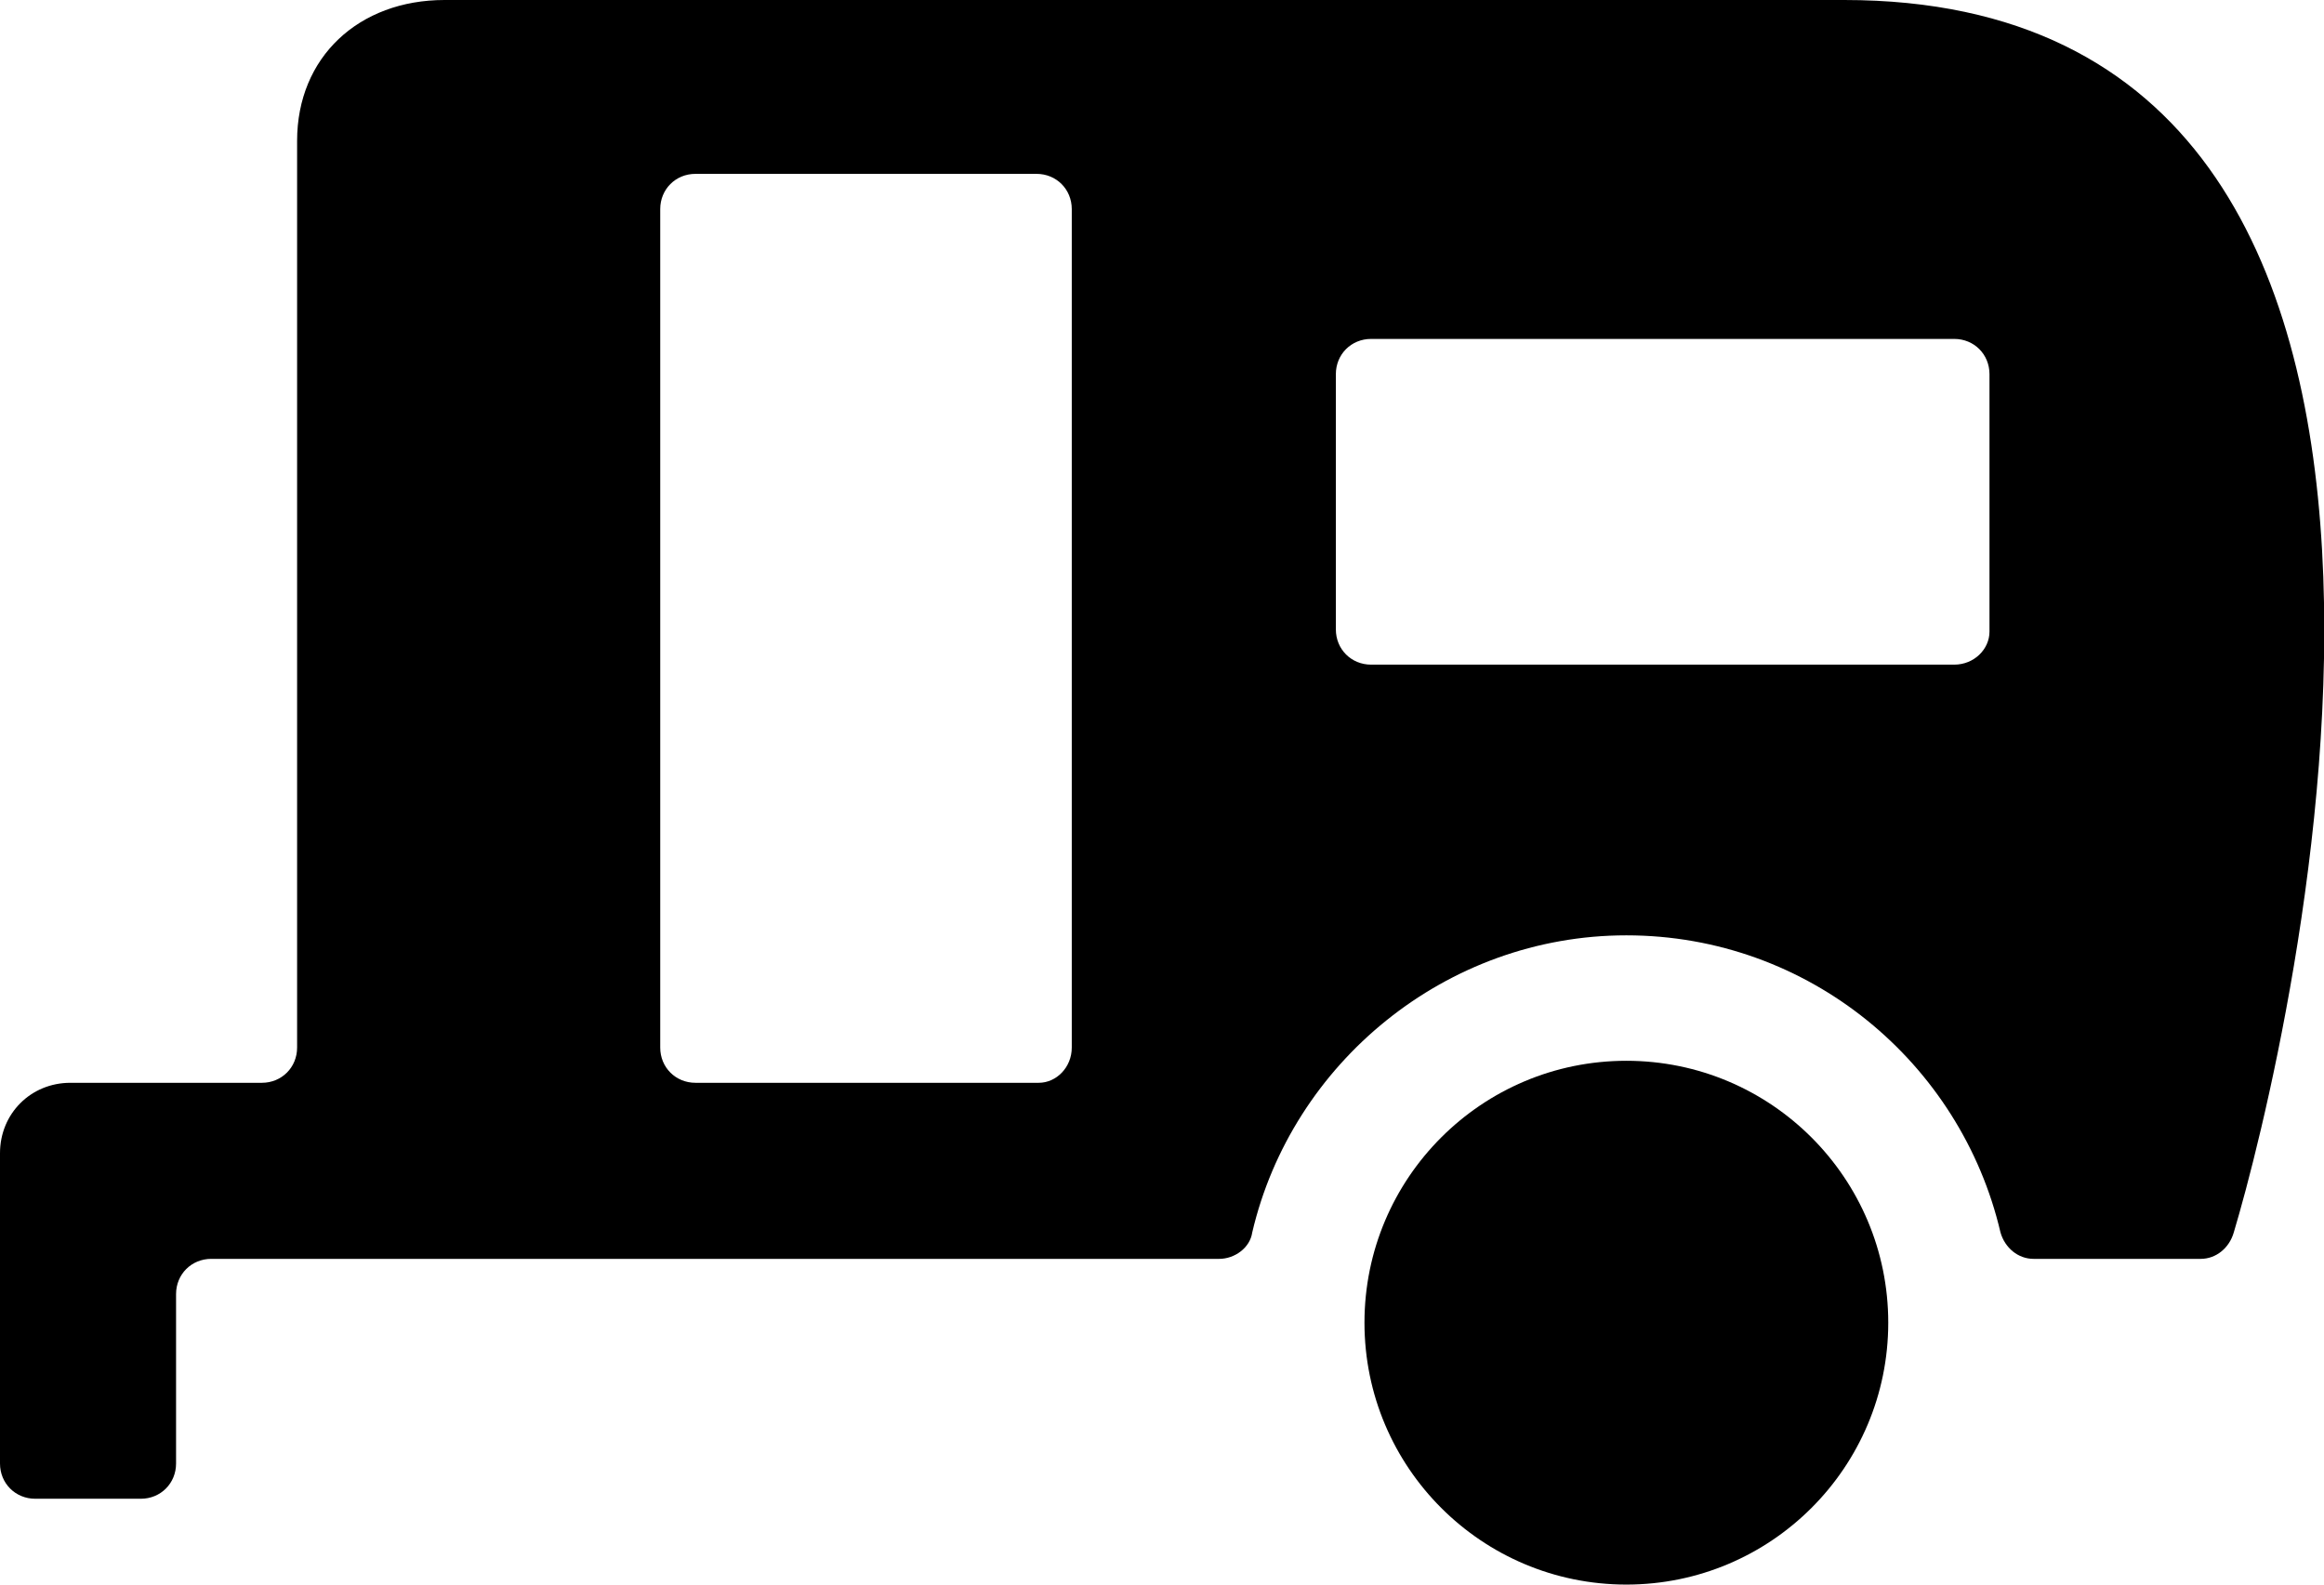
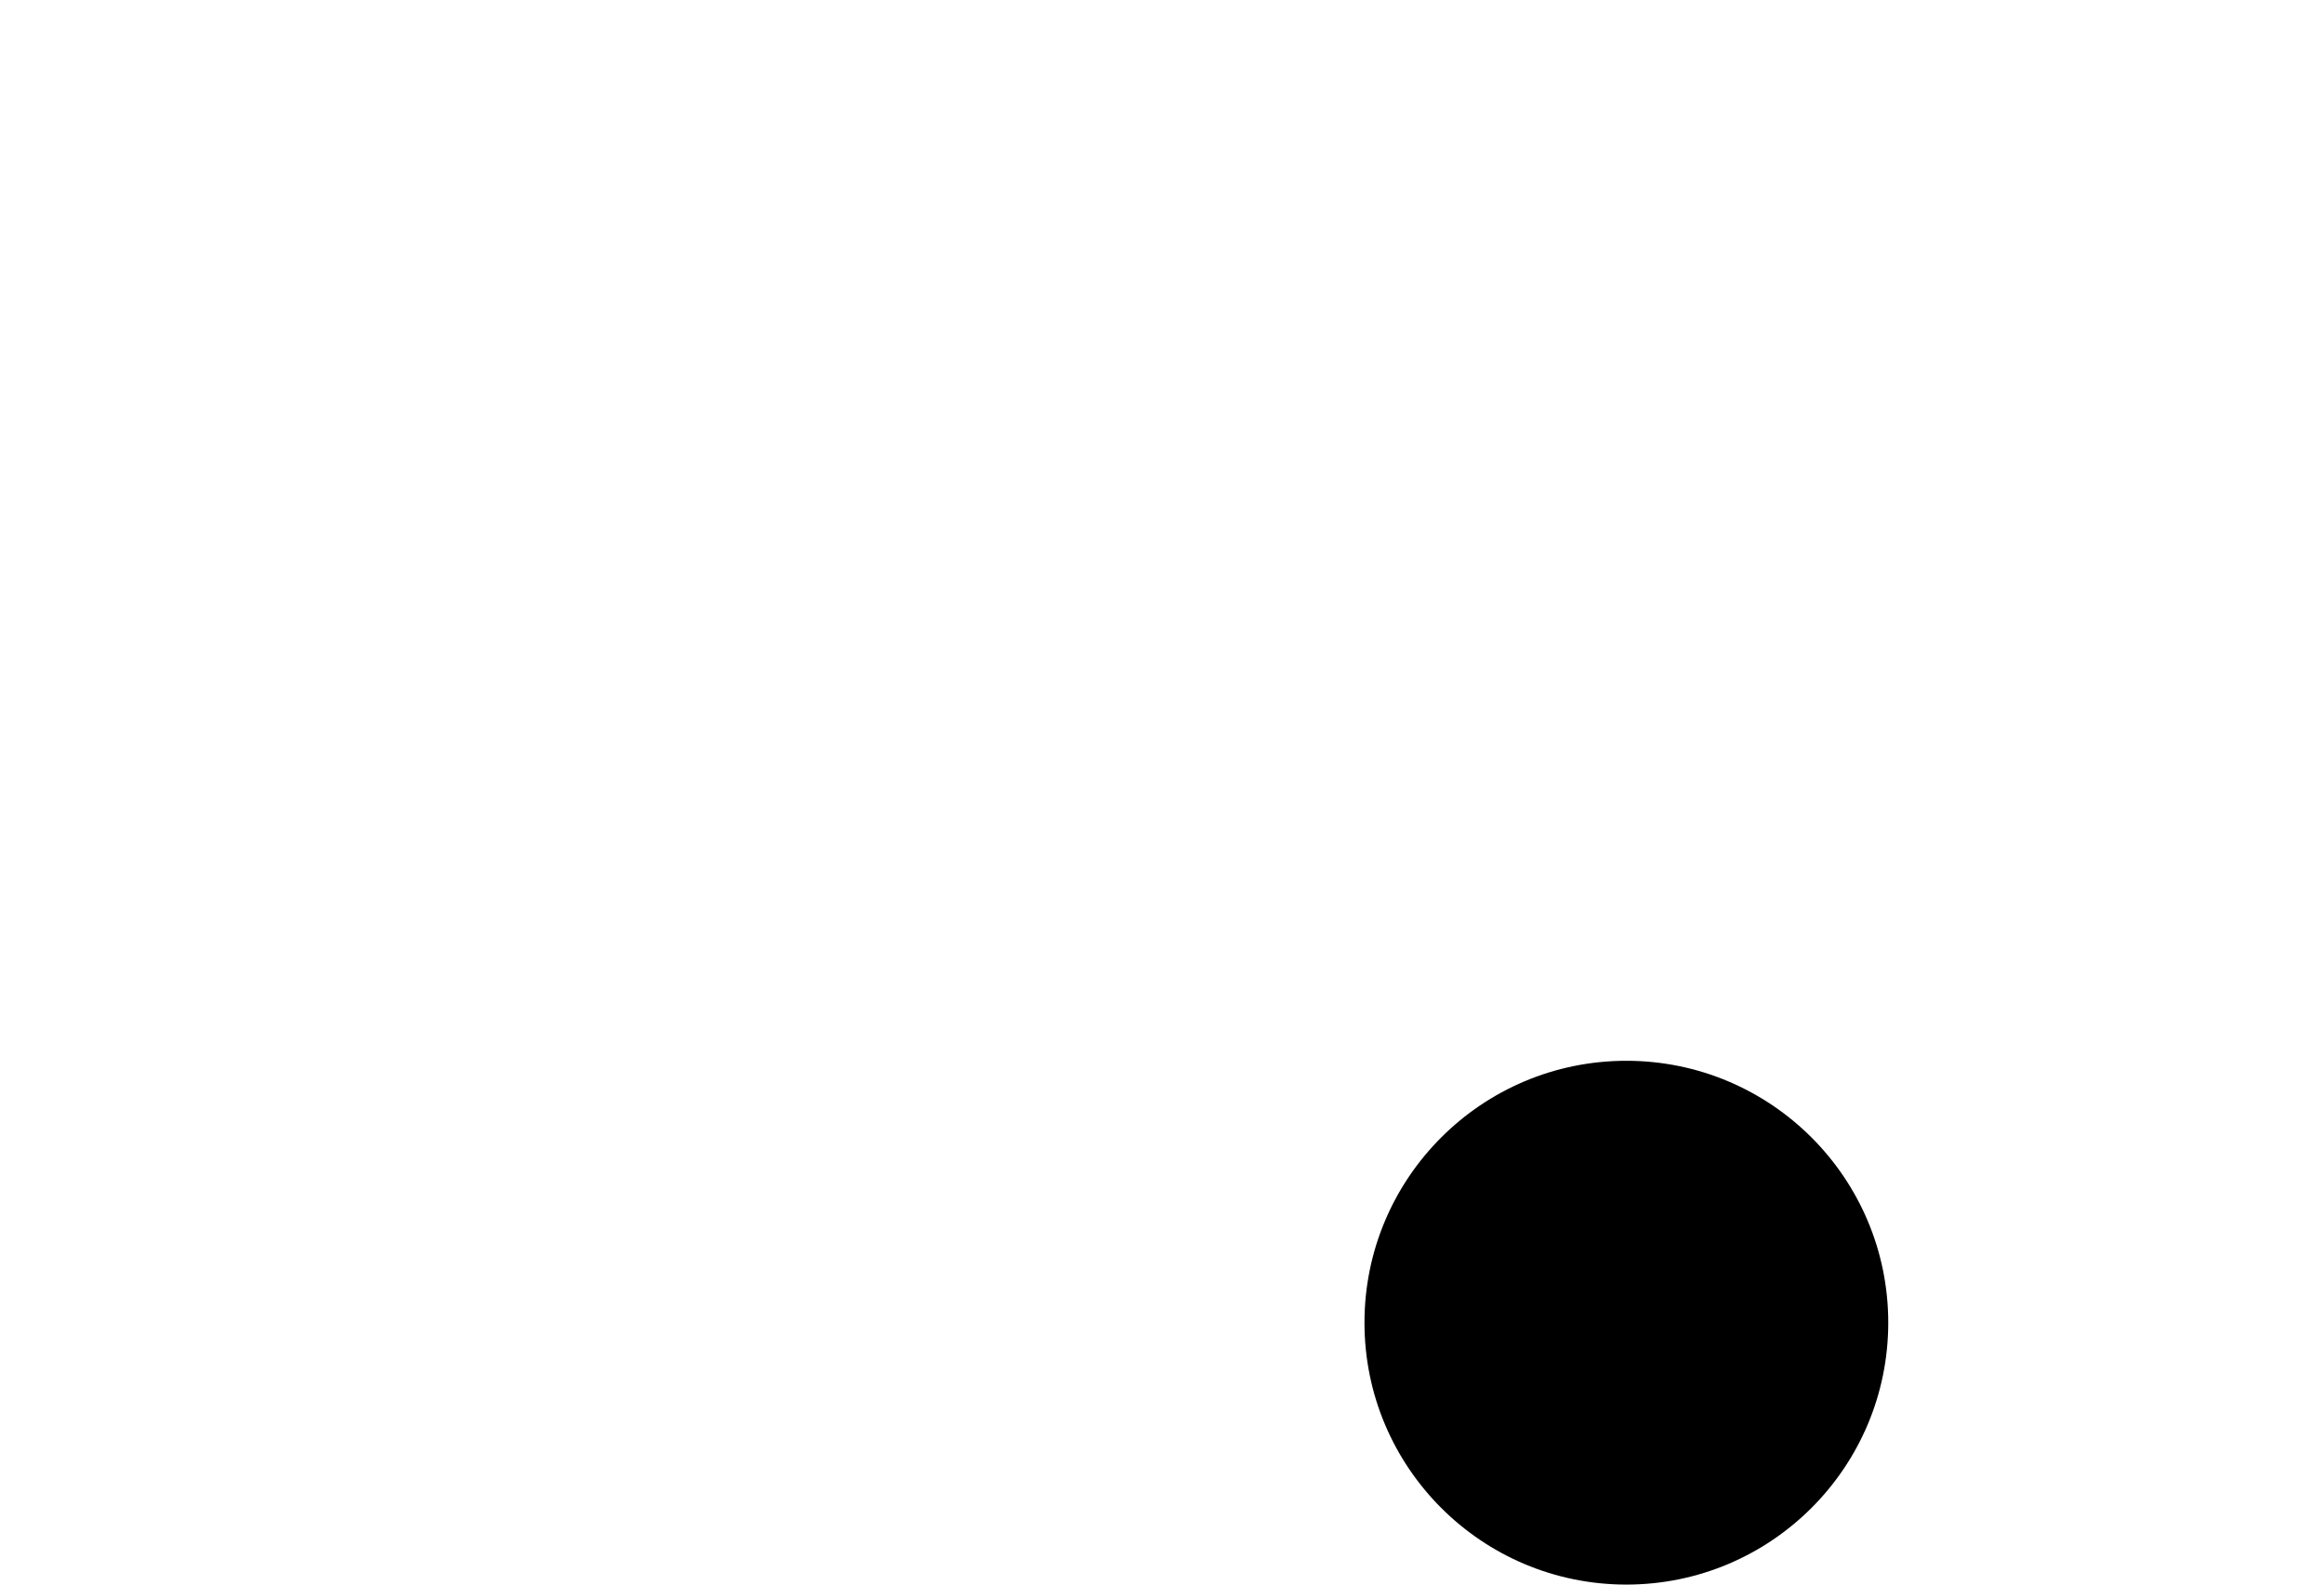
<svg xmlns="http://www.w3.org/2000/svg" version="1.1" id="Layer_1" x="0px" y="0px" width="105.6px" height="72px" viewBox="0 0 105.6 72" enable-background="new 0 0 105.6 72" xml:space="preserve">
  <g>
-     <path d="M83.8,0C67.9,0,36.6,0,20.2,0c-3.9,0-6.7,2.6-6.7,6.4v41.2c0,0.9-0.7,1.6-1.6,1.6H3.2c-1.8,0-3.2,1.4-3.2,3.2v14.1   c0,0.9,0.7,1.6,1.6,1.6h4.8c0.9,0,1.6-0.7,1.6-1.6v-7.7c0-0.9,0.7-1.6,1.6-1.6h45.8c0.7,0,1.4-0.5,1.5-1.2   c1.8-7.7,8.8-13.5,17-13.5c8.3,0,15.2,5.8,17,13.5c0.2,0.7,0.8,1.2,1.5,1.2h7.6c0.7,0,1.3-0.5,1.5-1.2C103.9,48,115.7,0,83.8,0z    M47.2,49.2H31.6c-0.9,0-1.6-0.7-1.6-1.6V9.5c0-0.9,0.7-1.6,1.6-1.6h15.5c0.9,0,1.6,0.7,1.6,1.6v38.1C48.7,48.5,48,49.2,47.2,49.2z    M88.8,30.2H62.3c-0.9,0-1.6-0.7-1.6-1.6V17c0-0.9,0.7-1.6,1.6-1.6h26.5c0.9,0,1.6,0.7,1.6,1.6v11.7C90.4,29.5,89.7,30.2,88.8,30.2   z" />
    <circle cx="73.9" cy="60.1" r="11.9" />
  </g>
</svg>